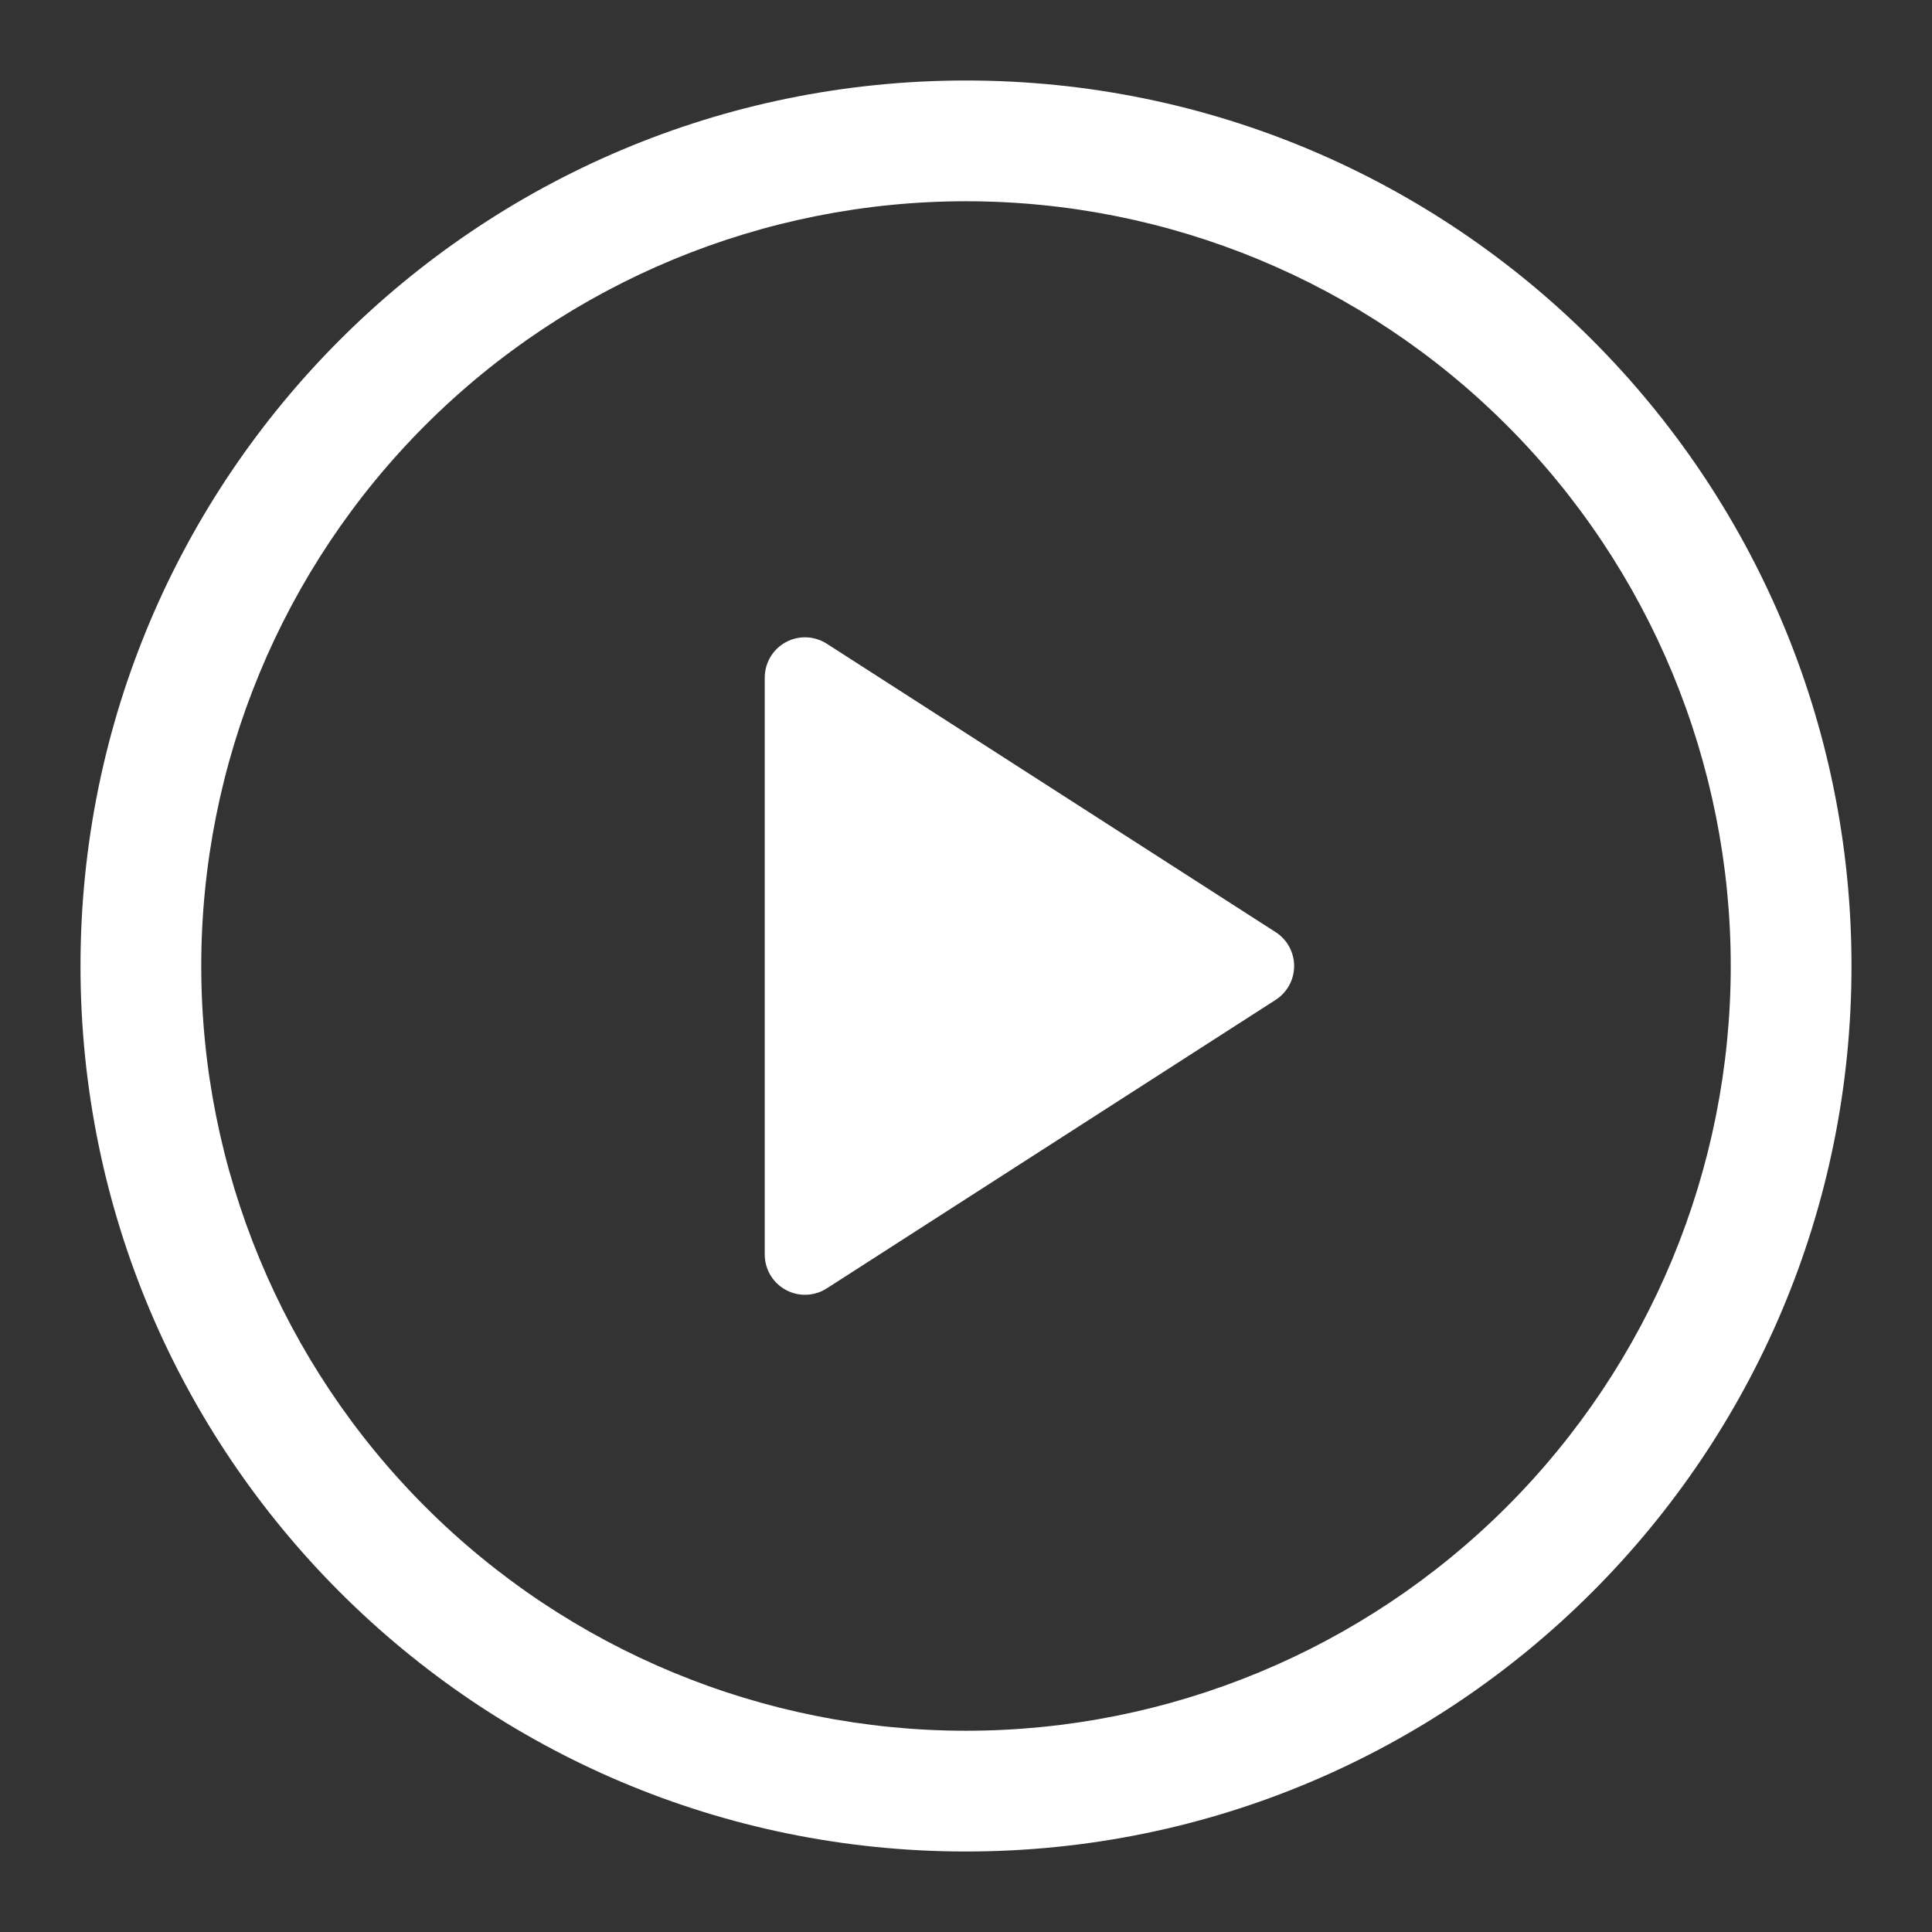
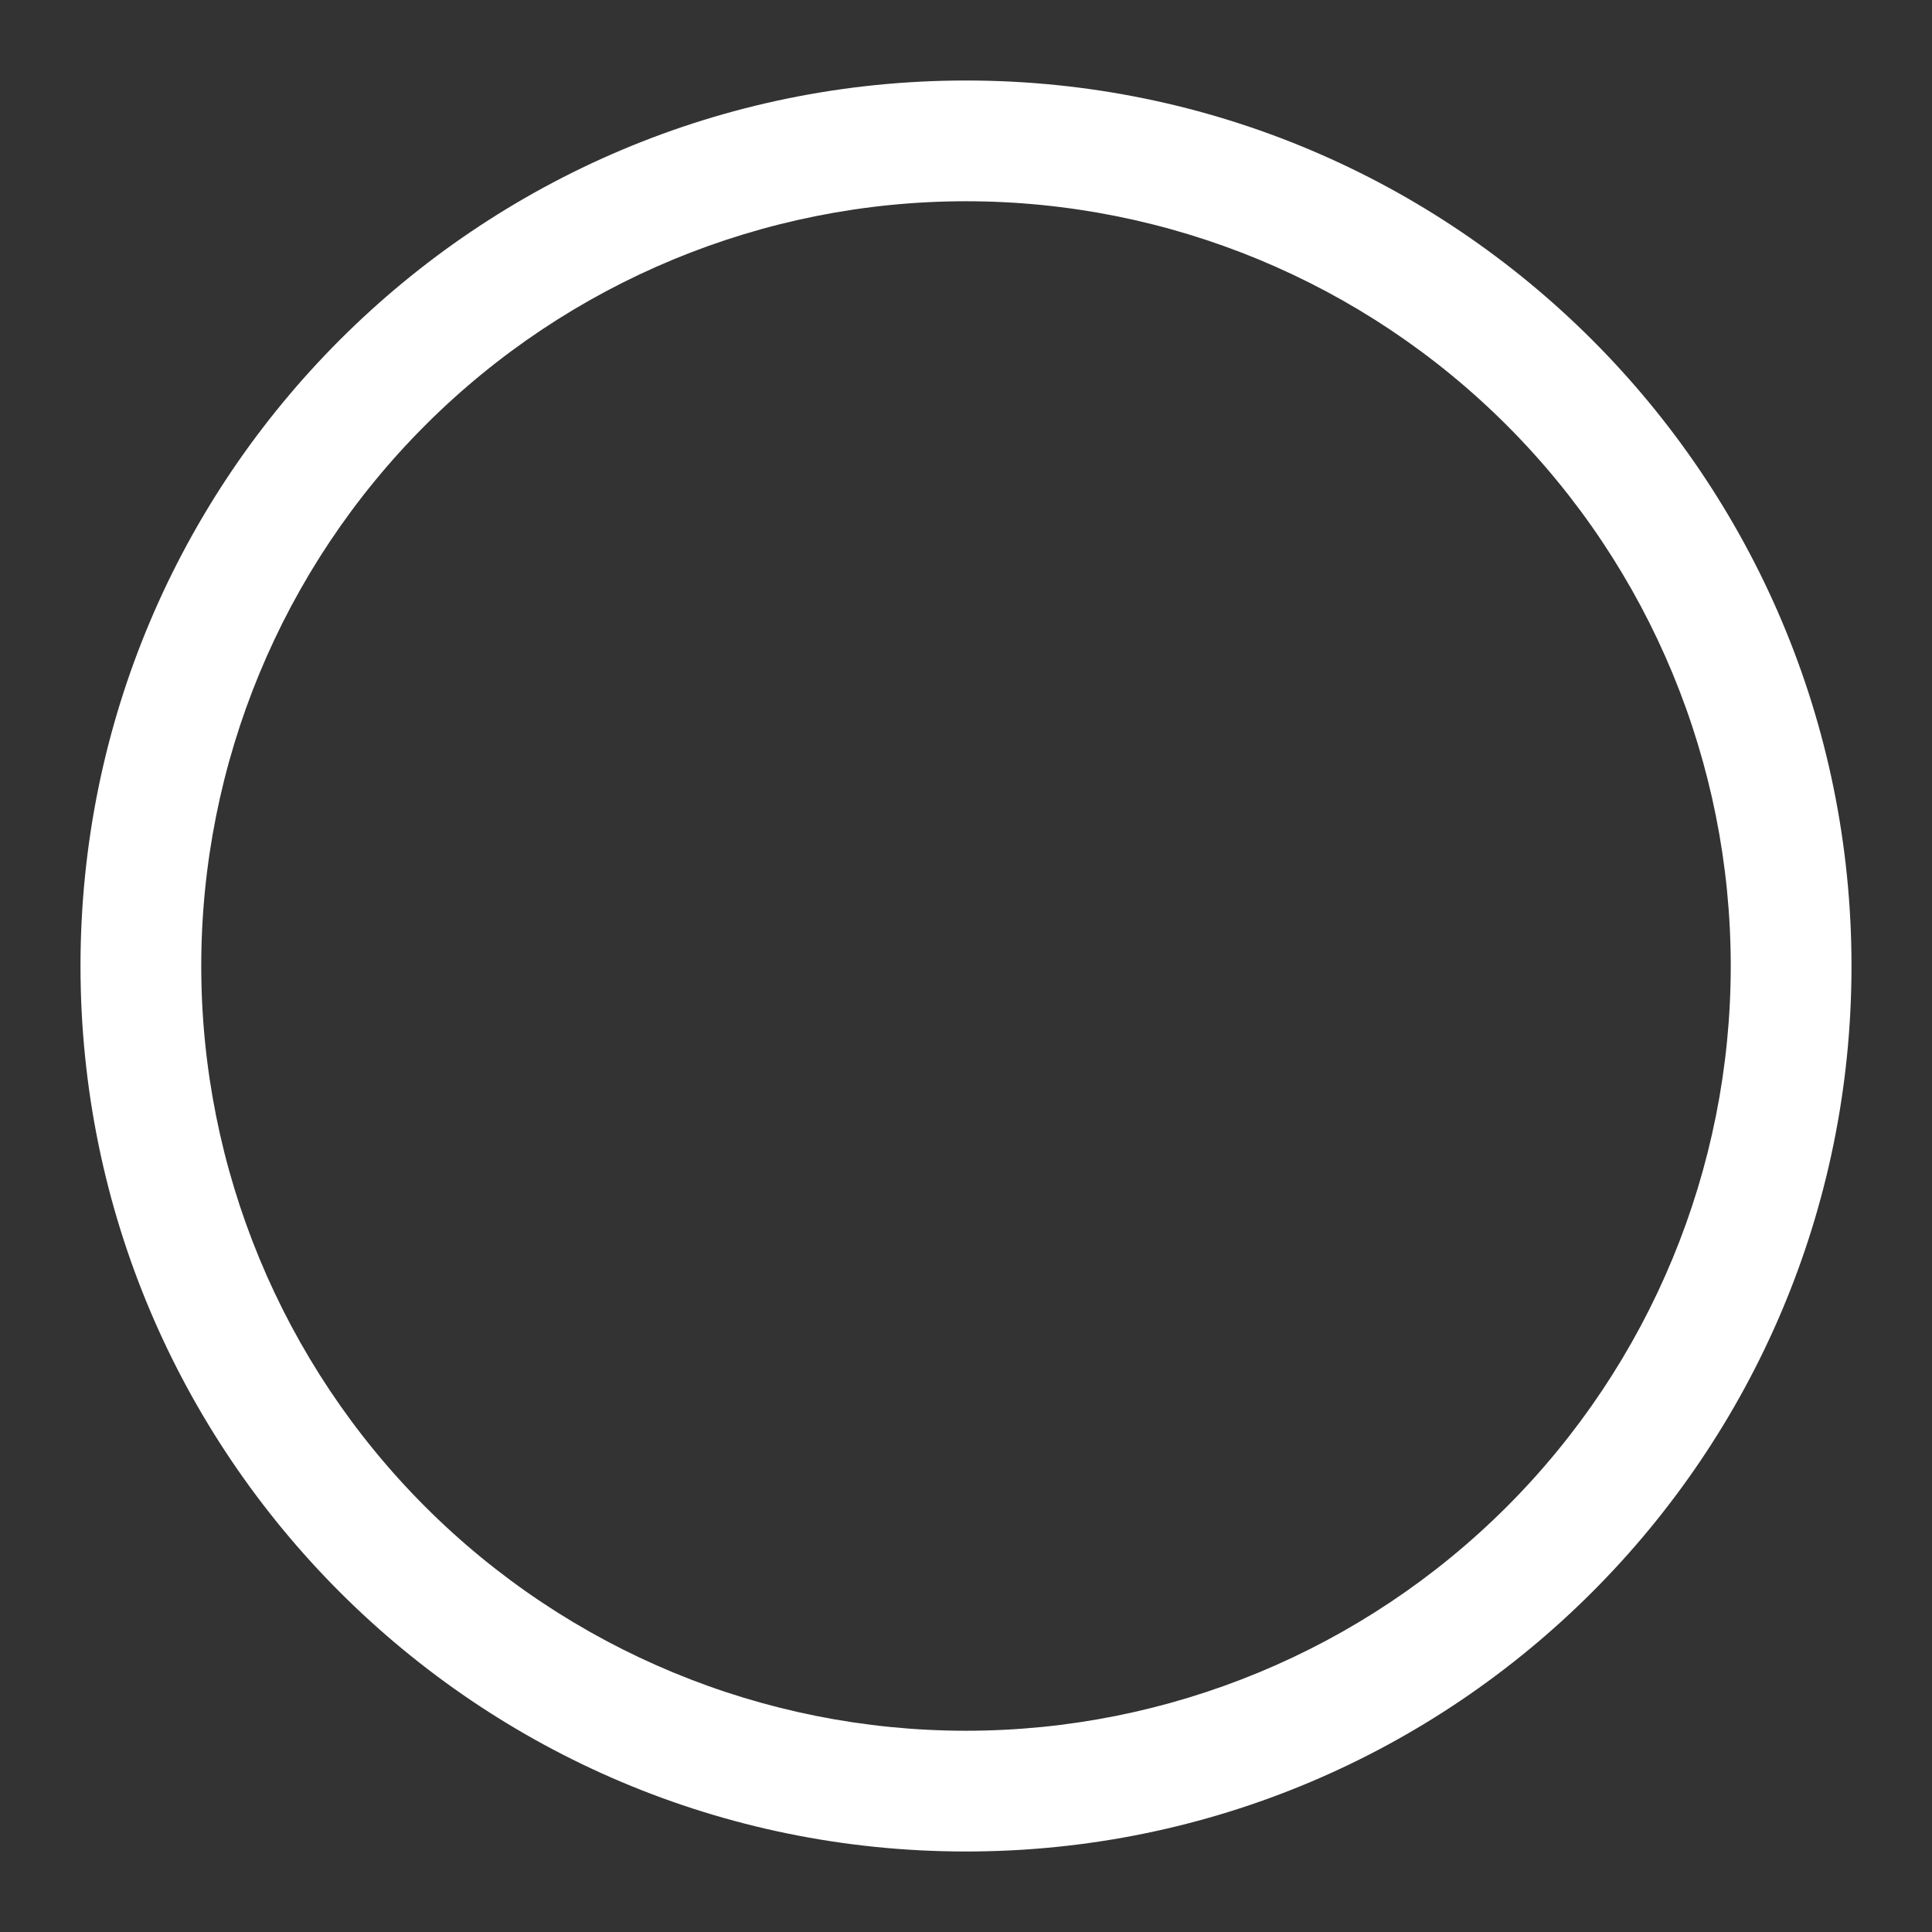
<svg xmlns="http://www.w3.org/2000/svg" width="180" height="180" viewBox="0 0 180 180" fill="none">
  <rect x="0" y="0" width="180" height="180" fill="#333333" stroke="none" />
-   <path d="M71.25 116.881V63.121C71.251 62.448 71.433 61.788 71.777 61.21C72.121 60.632 72.614 60.157 73.204 59.835C73.795 59.513 74.461 59.355 75.133 59.379C75.805 59.403 76.459 59.608 77.025 59.971L118.845 86.843C119.375 87.183 119.81 87.65 120.112 88.201C120.414 88.753 120.572 89.372 120.572 90.001C120.572 90.63 120.414 91.248 120.112 91.8C119.81 92.352 119.375 92.819 118.845 93.158L77.025 120.038C76.459 120.401 75.805 120.606 75.133 120.63C74.461 120.654 73.795 120.496 73.204 120.174C72.614 119.852 72.121 119.377 71.777 118.799C71.433 118.221 71.251 117.561 71.25 116.888V116.881Z" fill="white" />
  <path d="M7.5 90C7.5 44.438 44.438 7.5 90 7.5C135.562 7.5 172.5 44.438 172.5 90C172.5 135.562 135.562 172.5 90 172.5C44.438 172.5 7.5 135.562 7.5 90ZM90 18.75C71.103 18.75 52.981 26.257 39.619 39.619C26.257 52.981 18.75 71.103 18.75 90C18.75 108.897 26.257 127.019 39.619 140.381C52.981 153.743 71.103 161.25 90 161.25C108.897 161.25 127.019 153.743 140.381 140.381C153.743 127.019 161.25 108.897 161.25 90C161.25 71.103 153.743 52.981 140.381 39.619C127.019 26.257 108.897 18.75 90 18.75Z" fill="white" />
</svg>